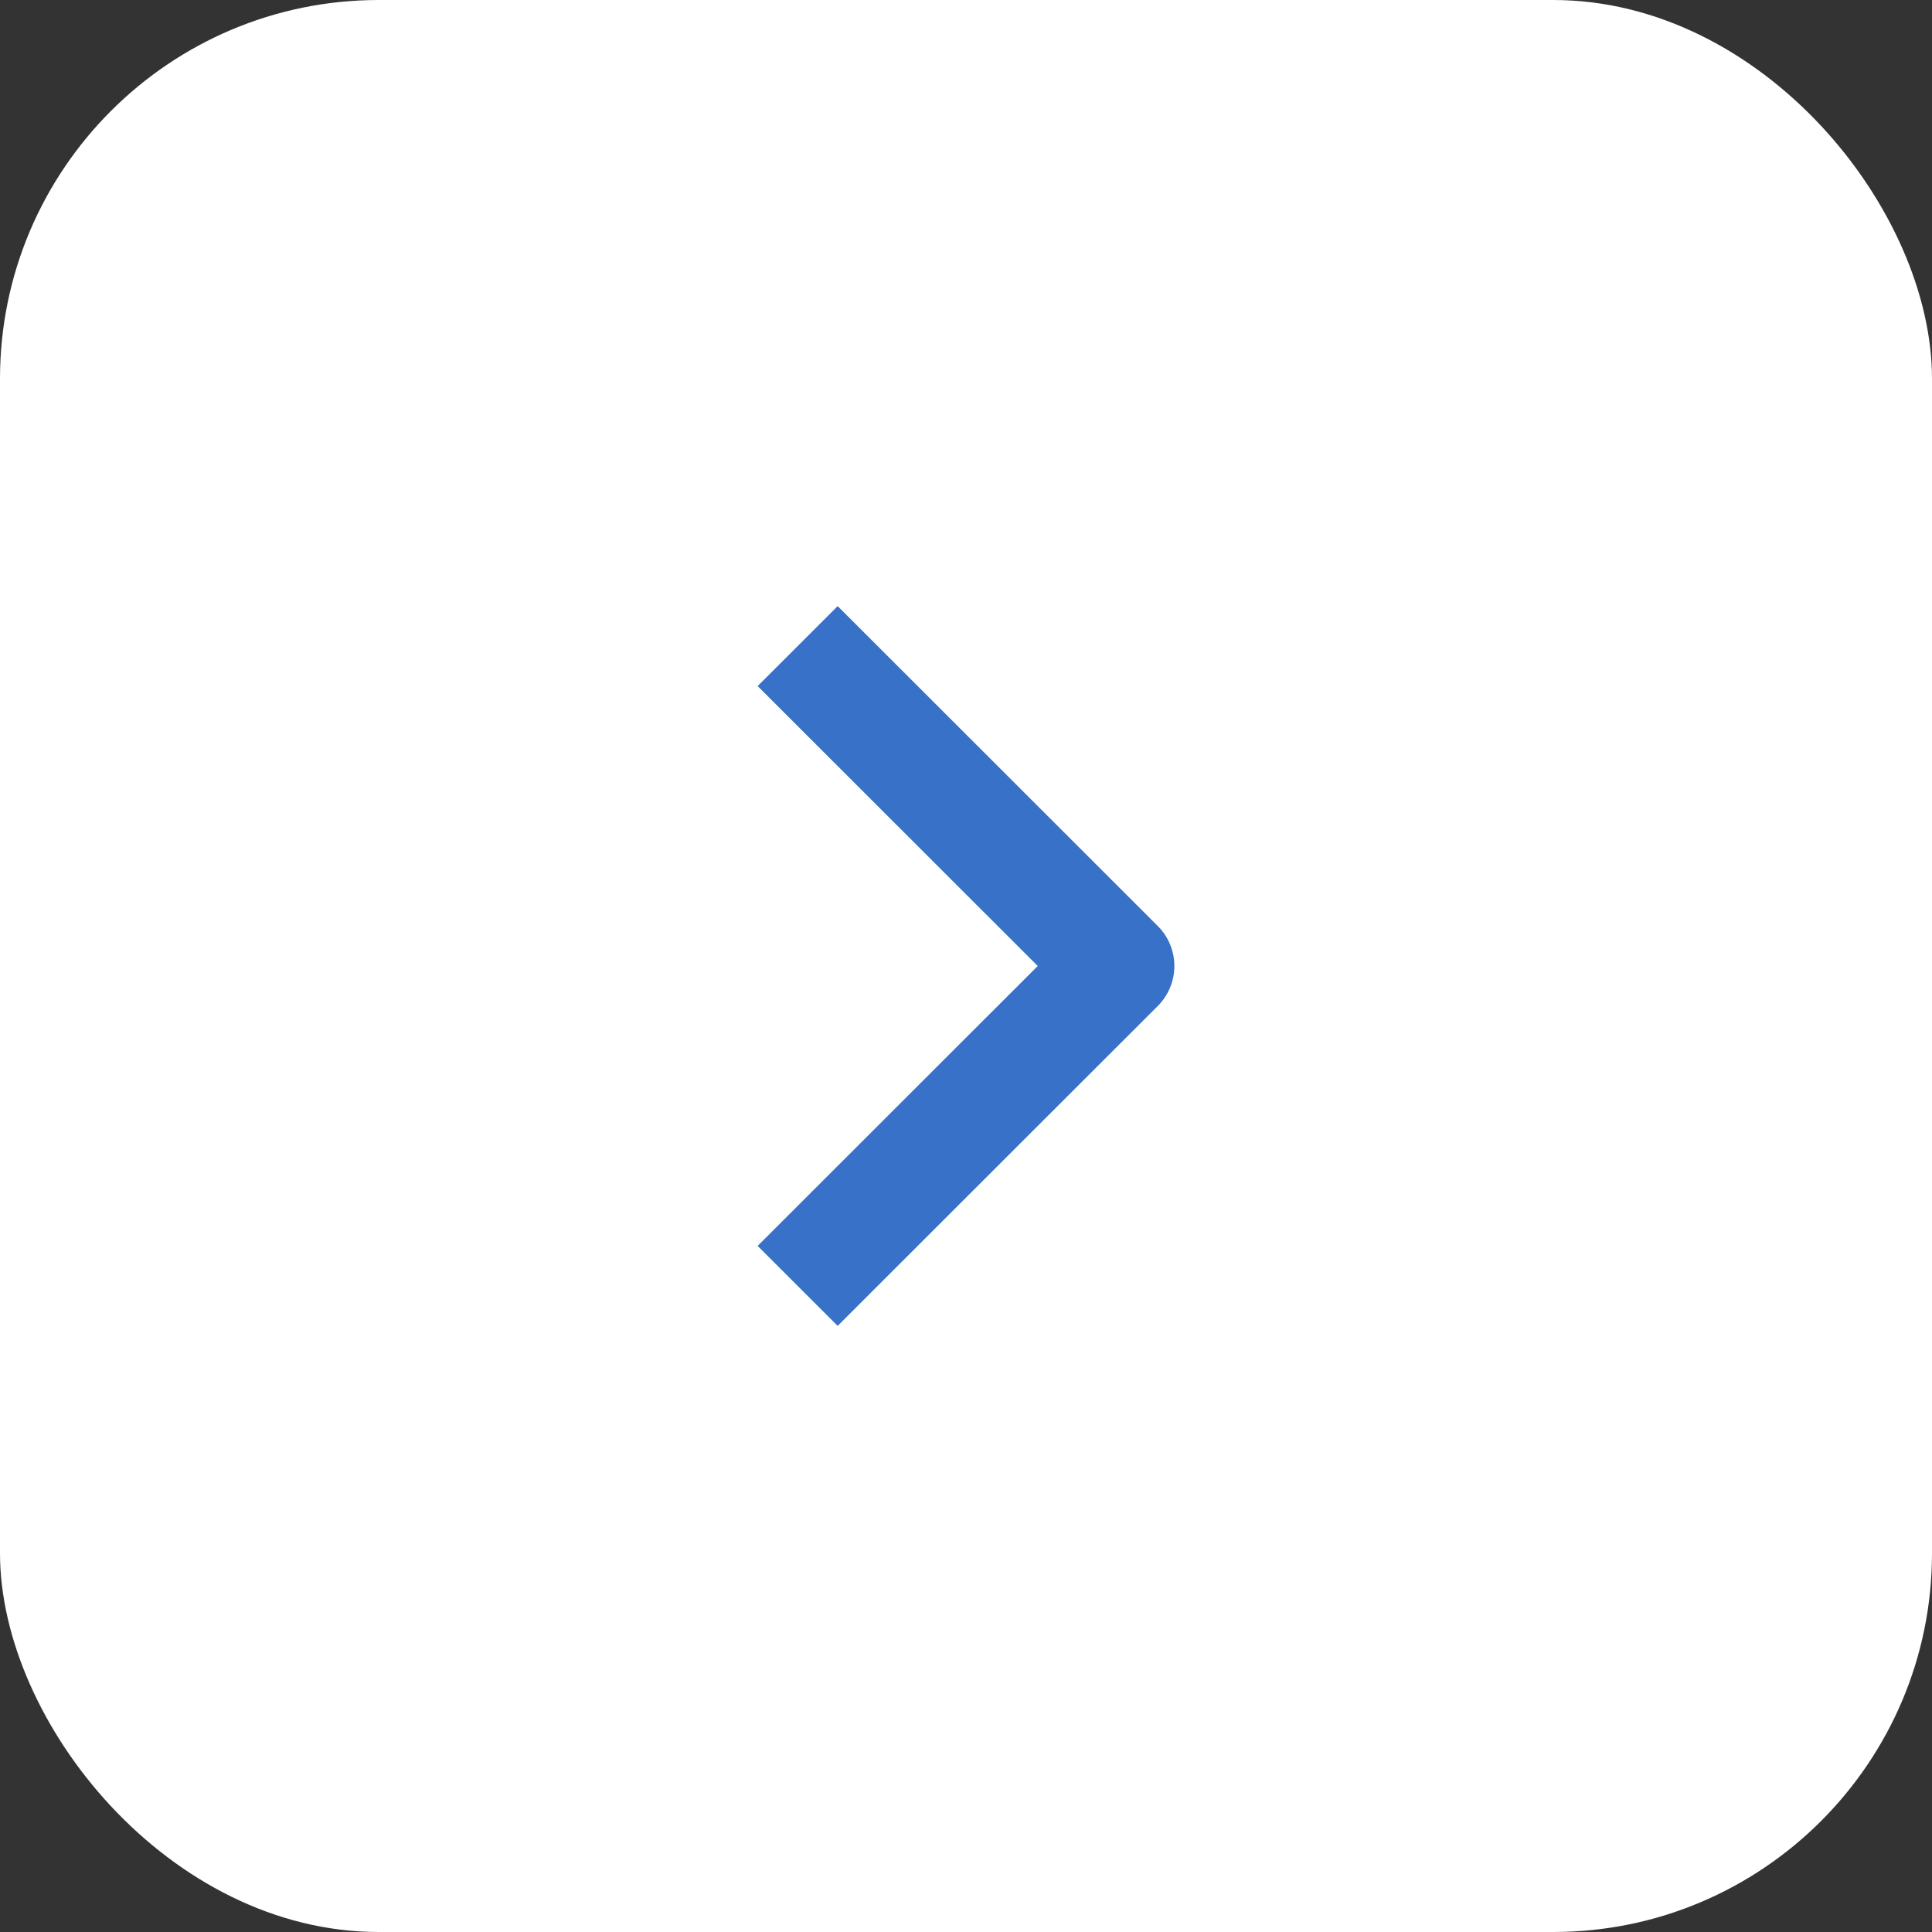
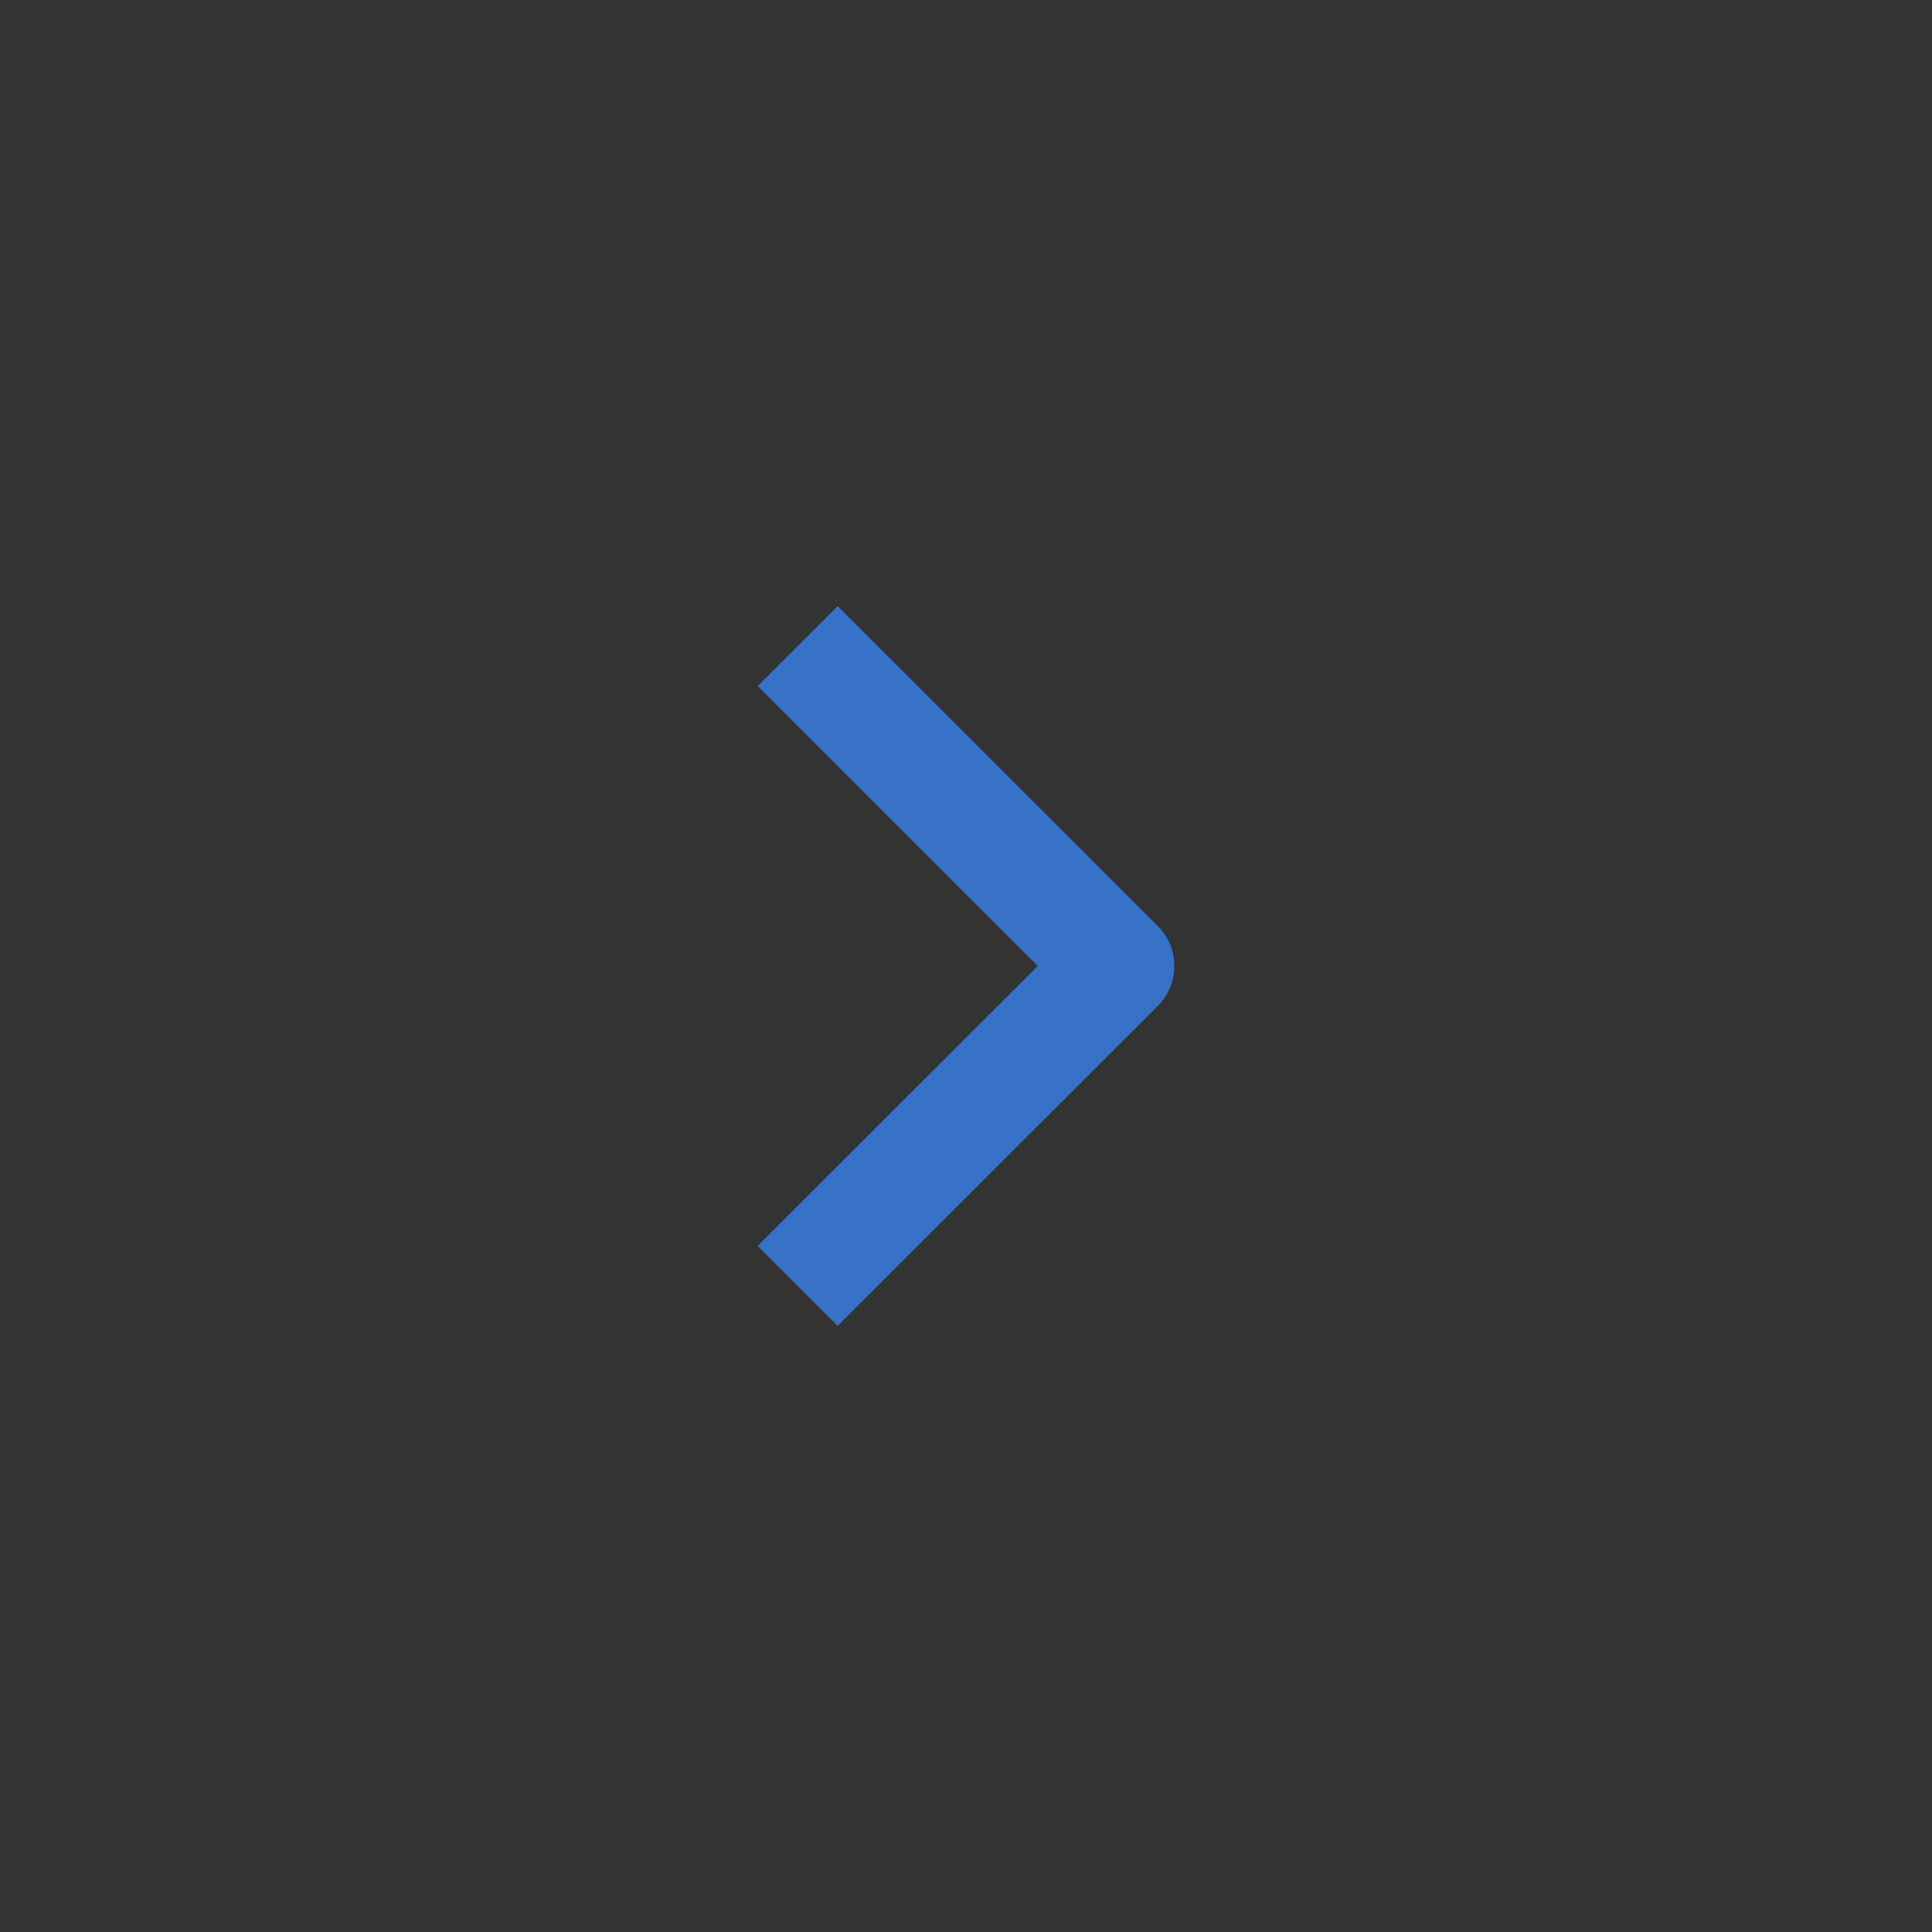
<svg xmlns="http://www.w3.org/2000/svg" width="51" height="51" viewBox="0 0 51 51" fill="none">
  <rect x="0" y="0" width="51" height="51" fill="#333333" stroke="none" />
-   <rect width="51" height="51" rx="10" fill="white" />
  <path fill-rule="evenodd" clip-rule="evenodd" d="M30.563 26.555L22.112 35L20 32.889L27.394 25.5L20 18.111L22.112 16L30.563 24.445C30.843 24.724 31 25.104 31 25.5C31 25.896 30.843 26.276 30.563 26.555Z" fill="#3771C8" />
</svg>